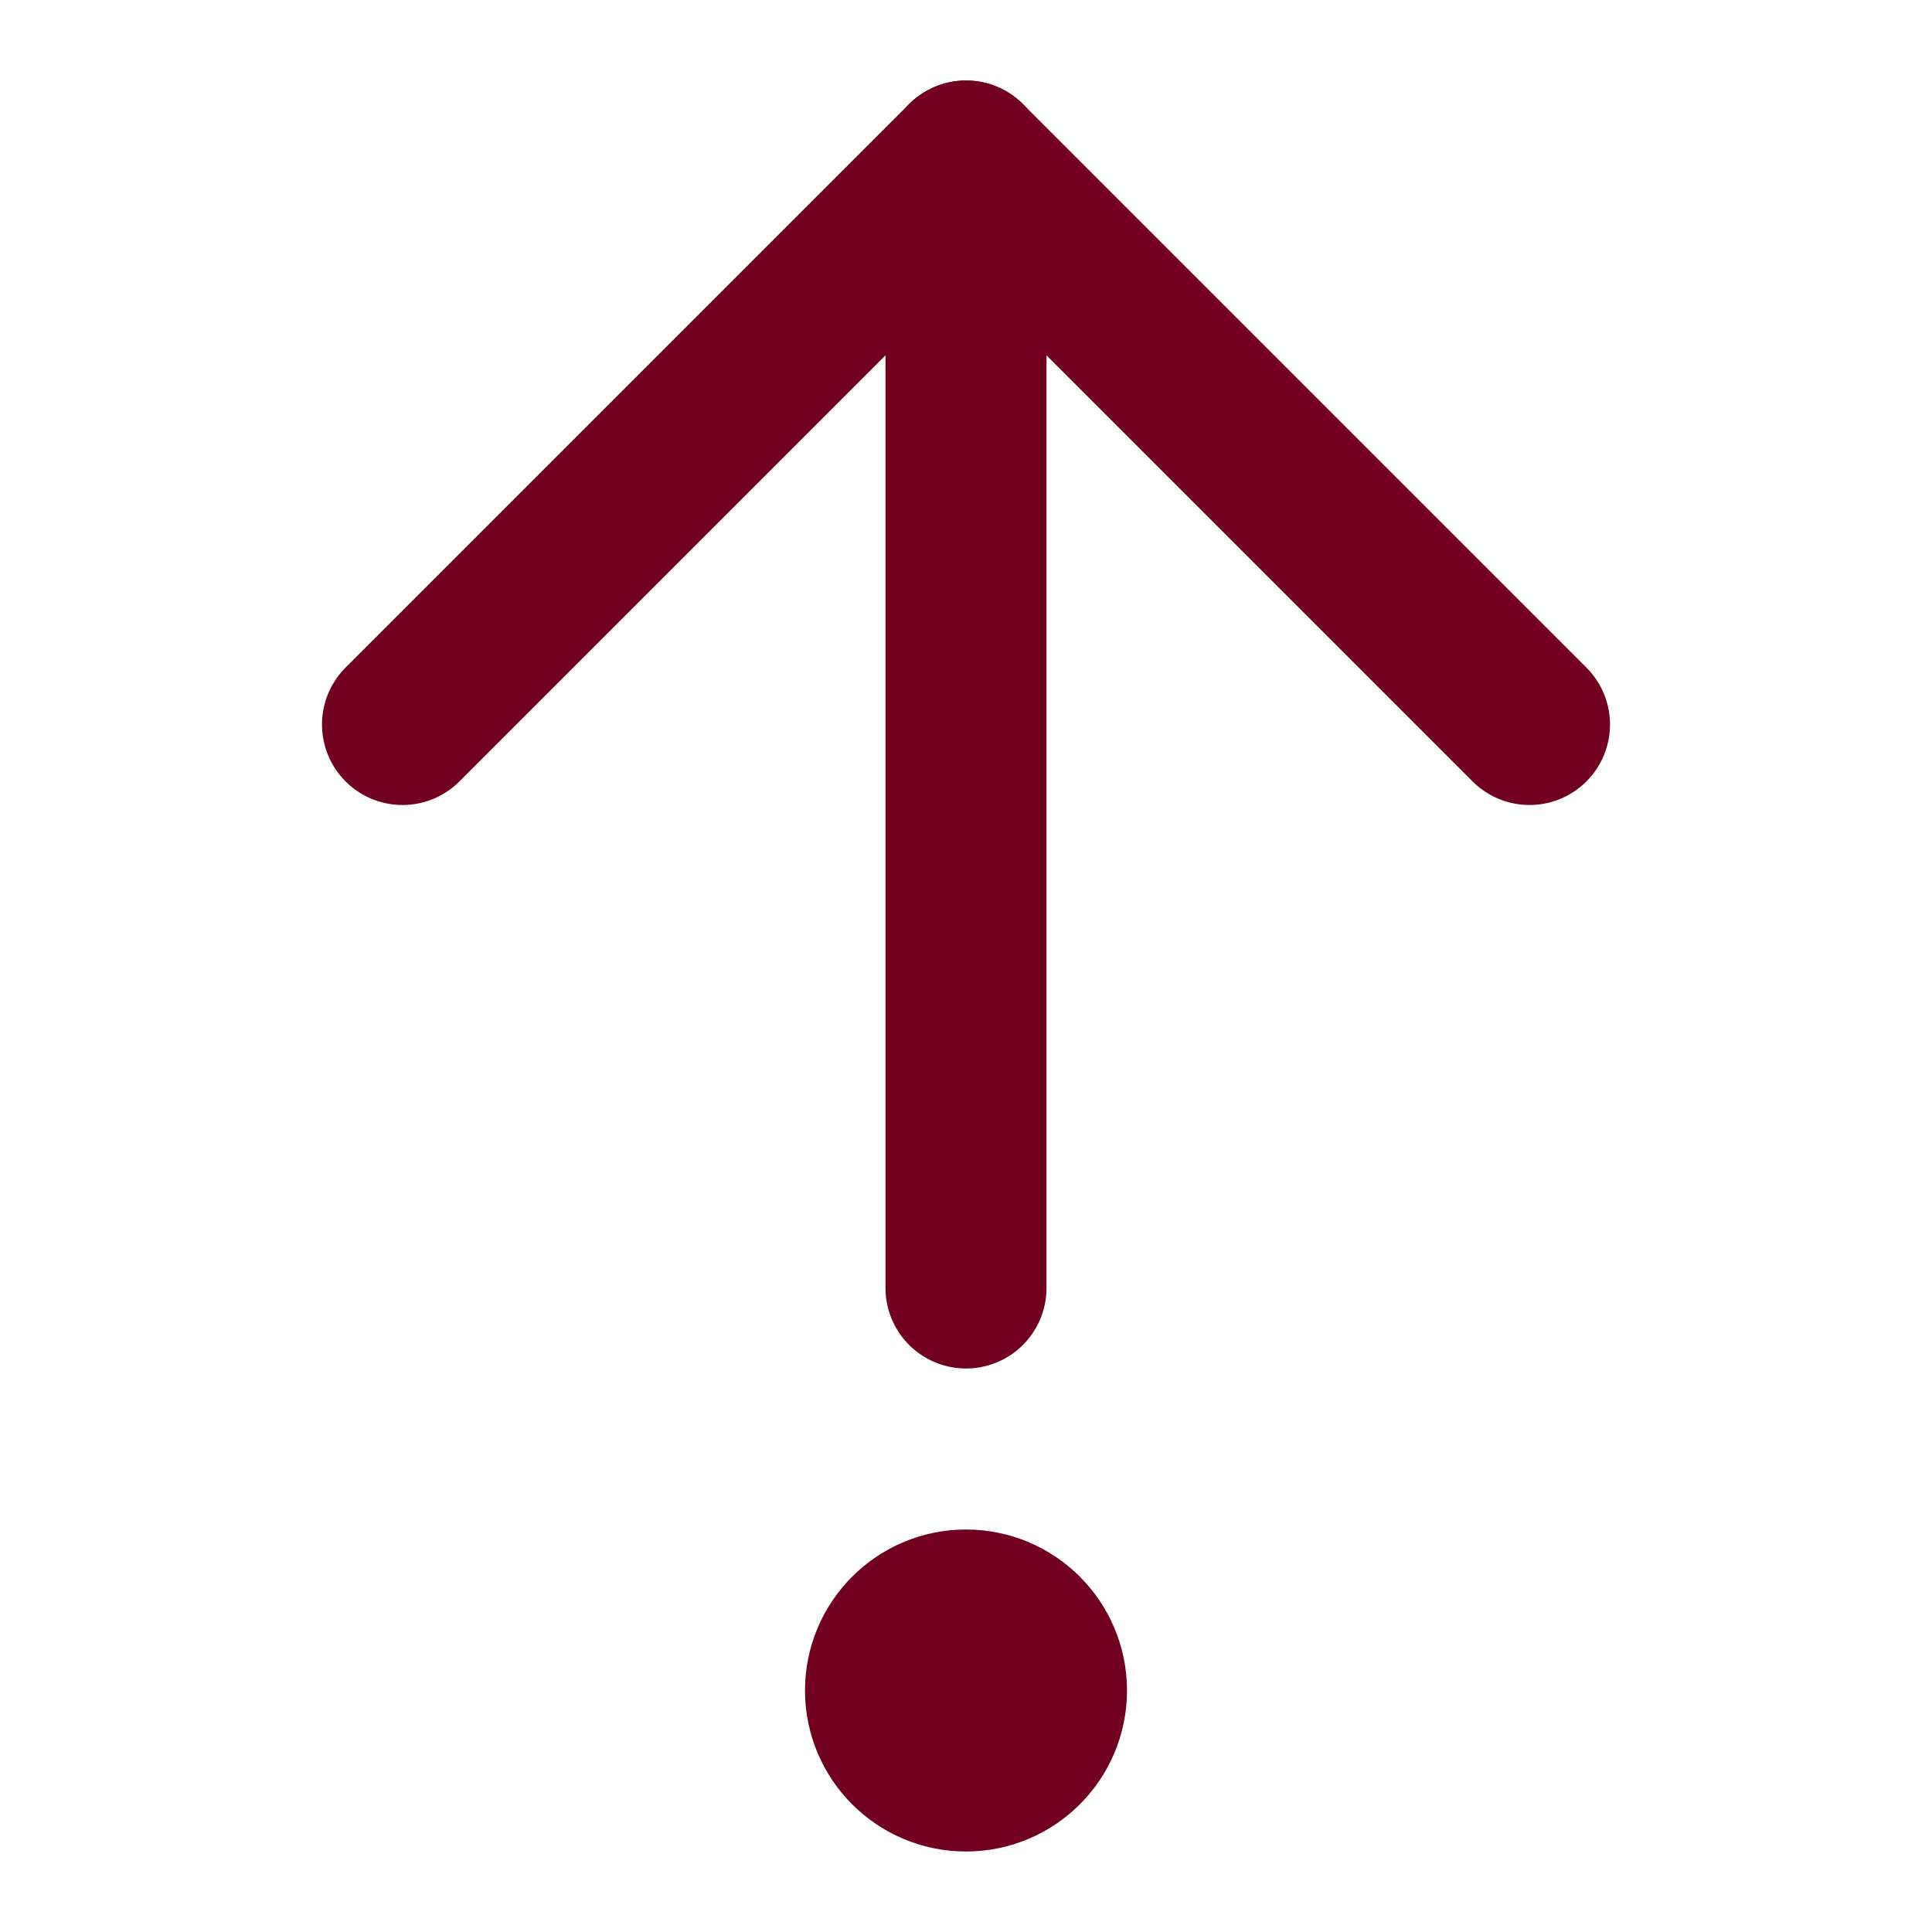
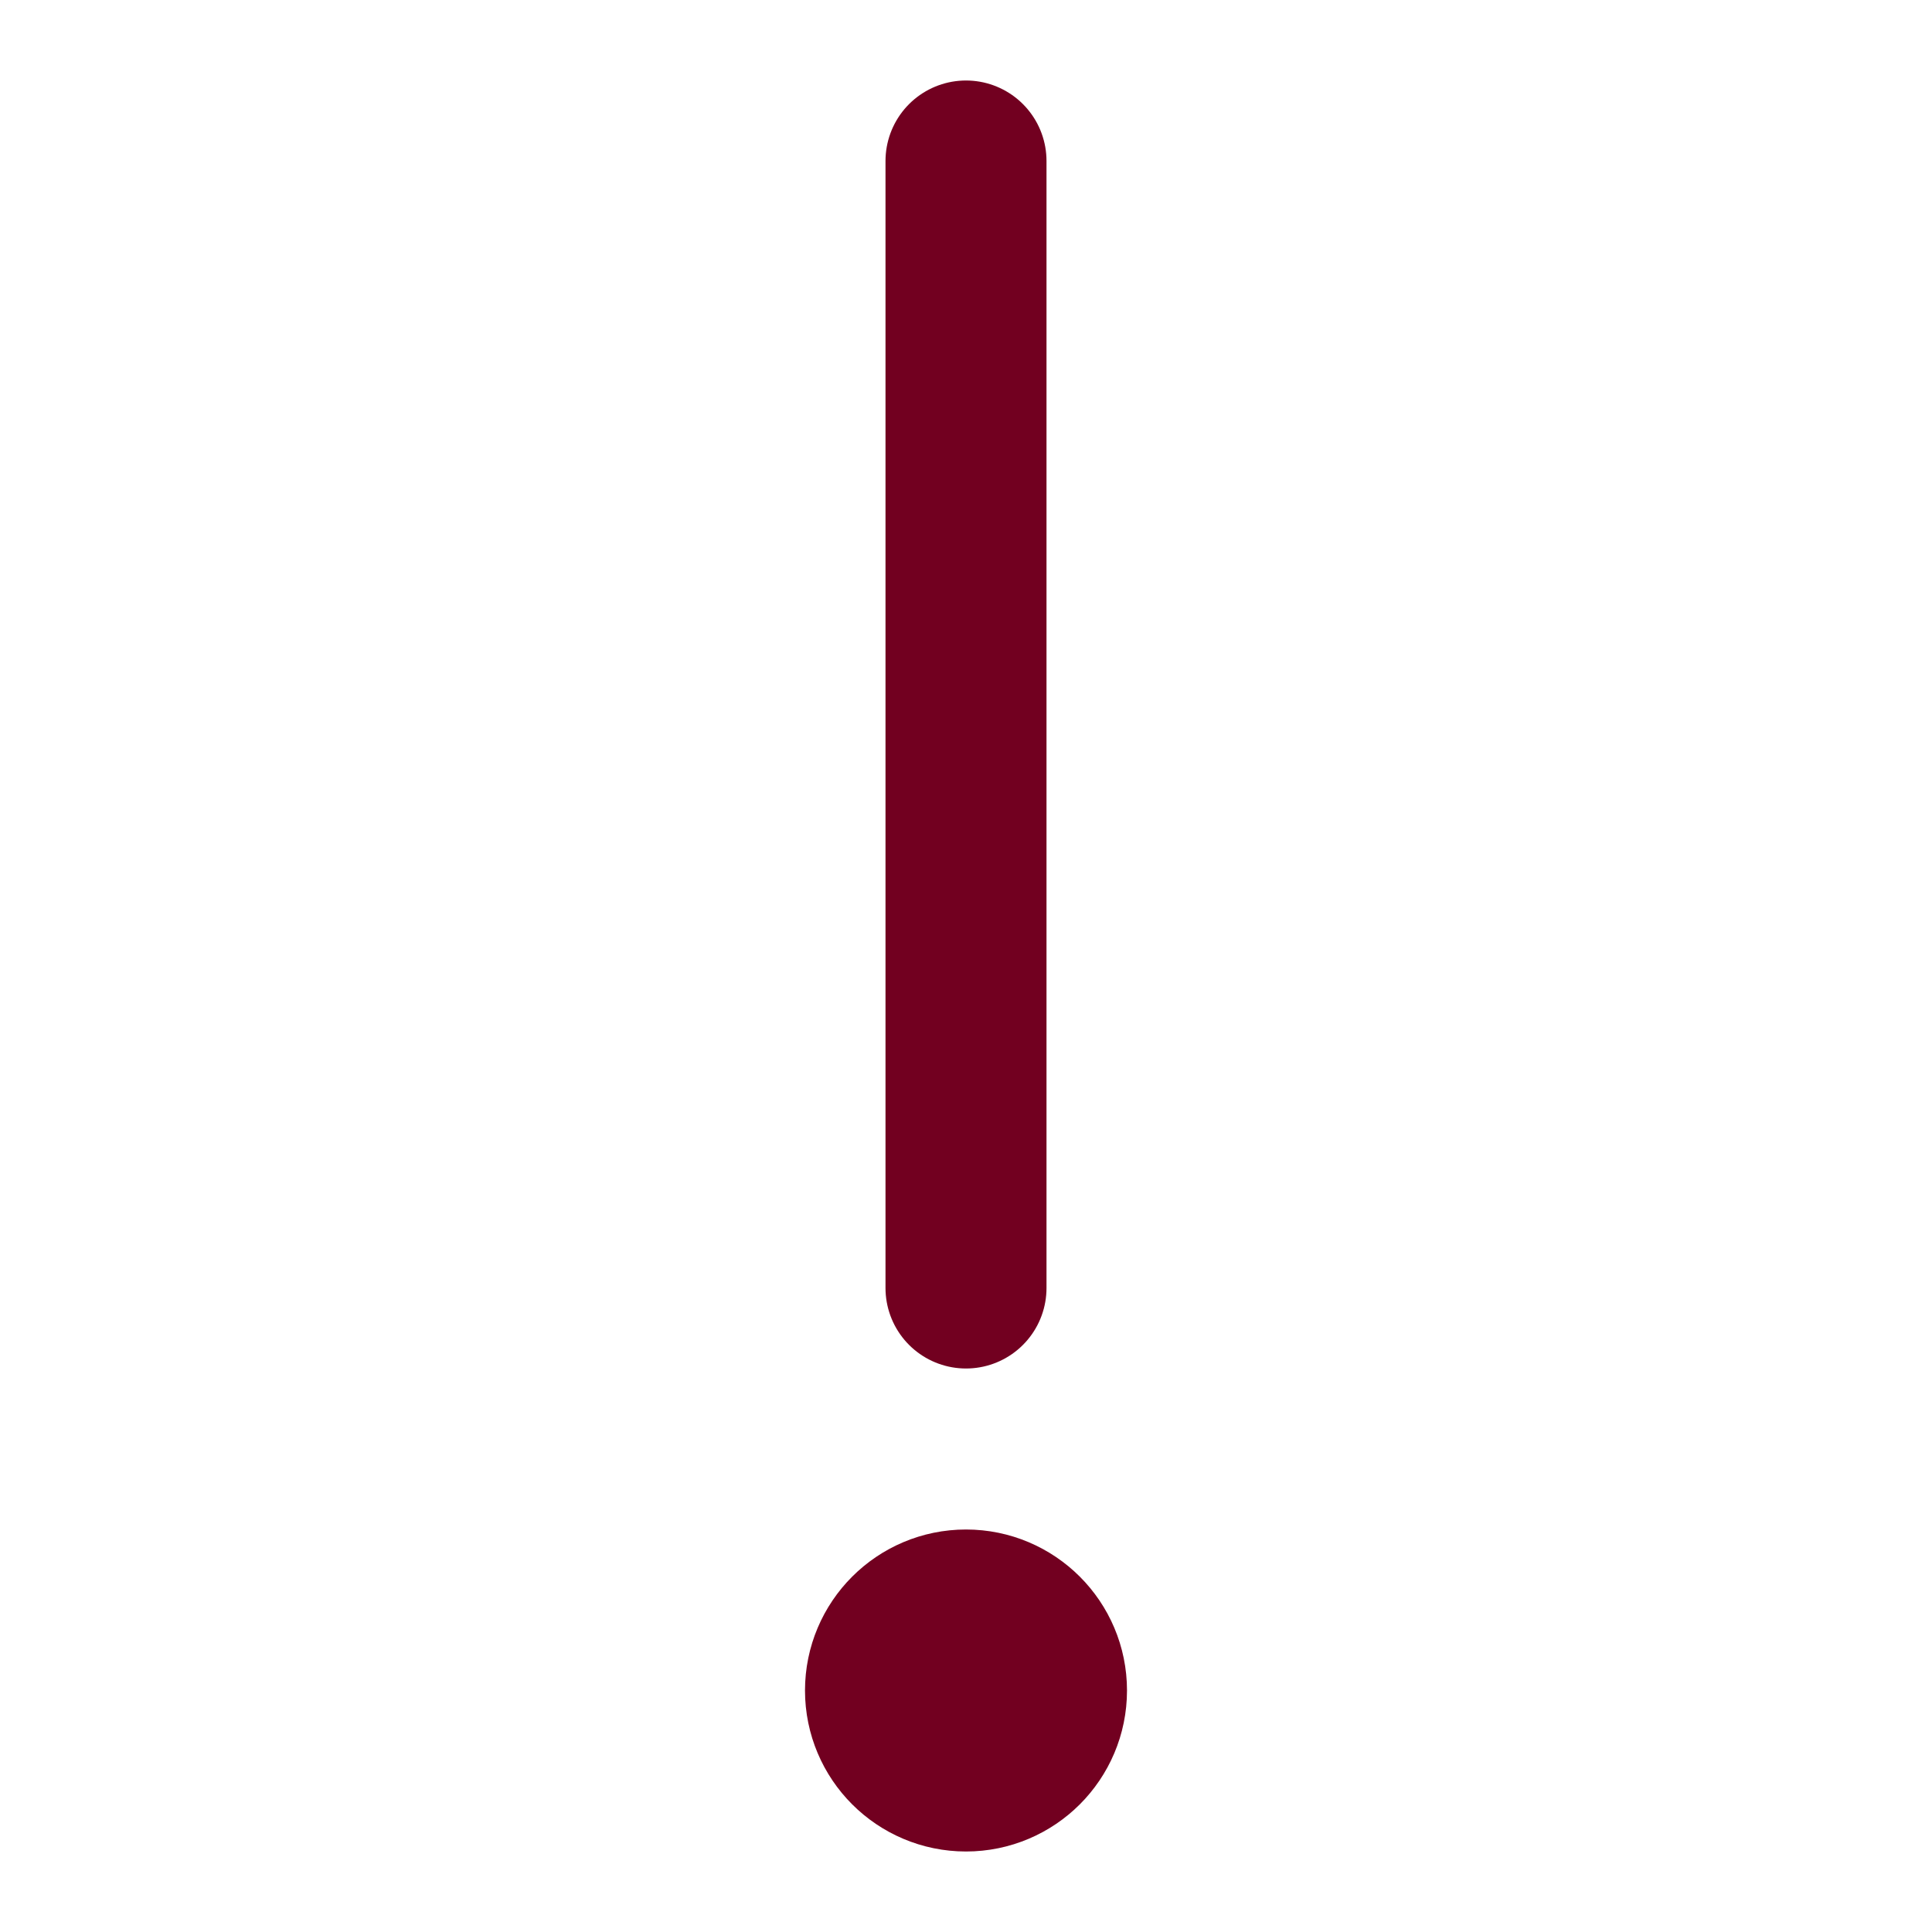
<svg xmlns="http://www.w3.org/2000/svg" width="24" height="24" viewBox="0 0 24 24" fill="none">
  <path d="M12 16V2" stroke="#720020" stroke-width="2" stroke-linecap="round" stroke-linejoin="round" />
-   <path d="M5 9L12 2L19 9" stroke="#720020" stroke-width="2" stroke-linecap="round" stroke-linejoin="round" />
  <path d="M12 22C12.552 22 13 21.552 13 21C13 20.448 12.552 20 12 20C11.448 20 11 20.448 11 21C11 21.552 11.448 22 12 22Z" stroke="#720020" stroke-width="2" stroke-linecap="round" stroke-linejoin="round" />
</svg>